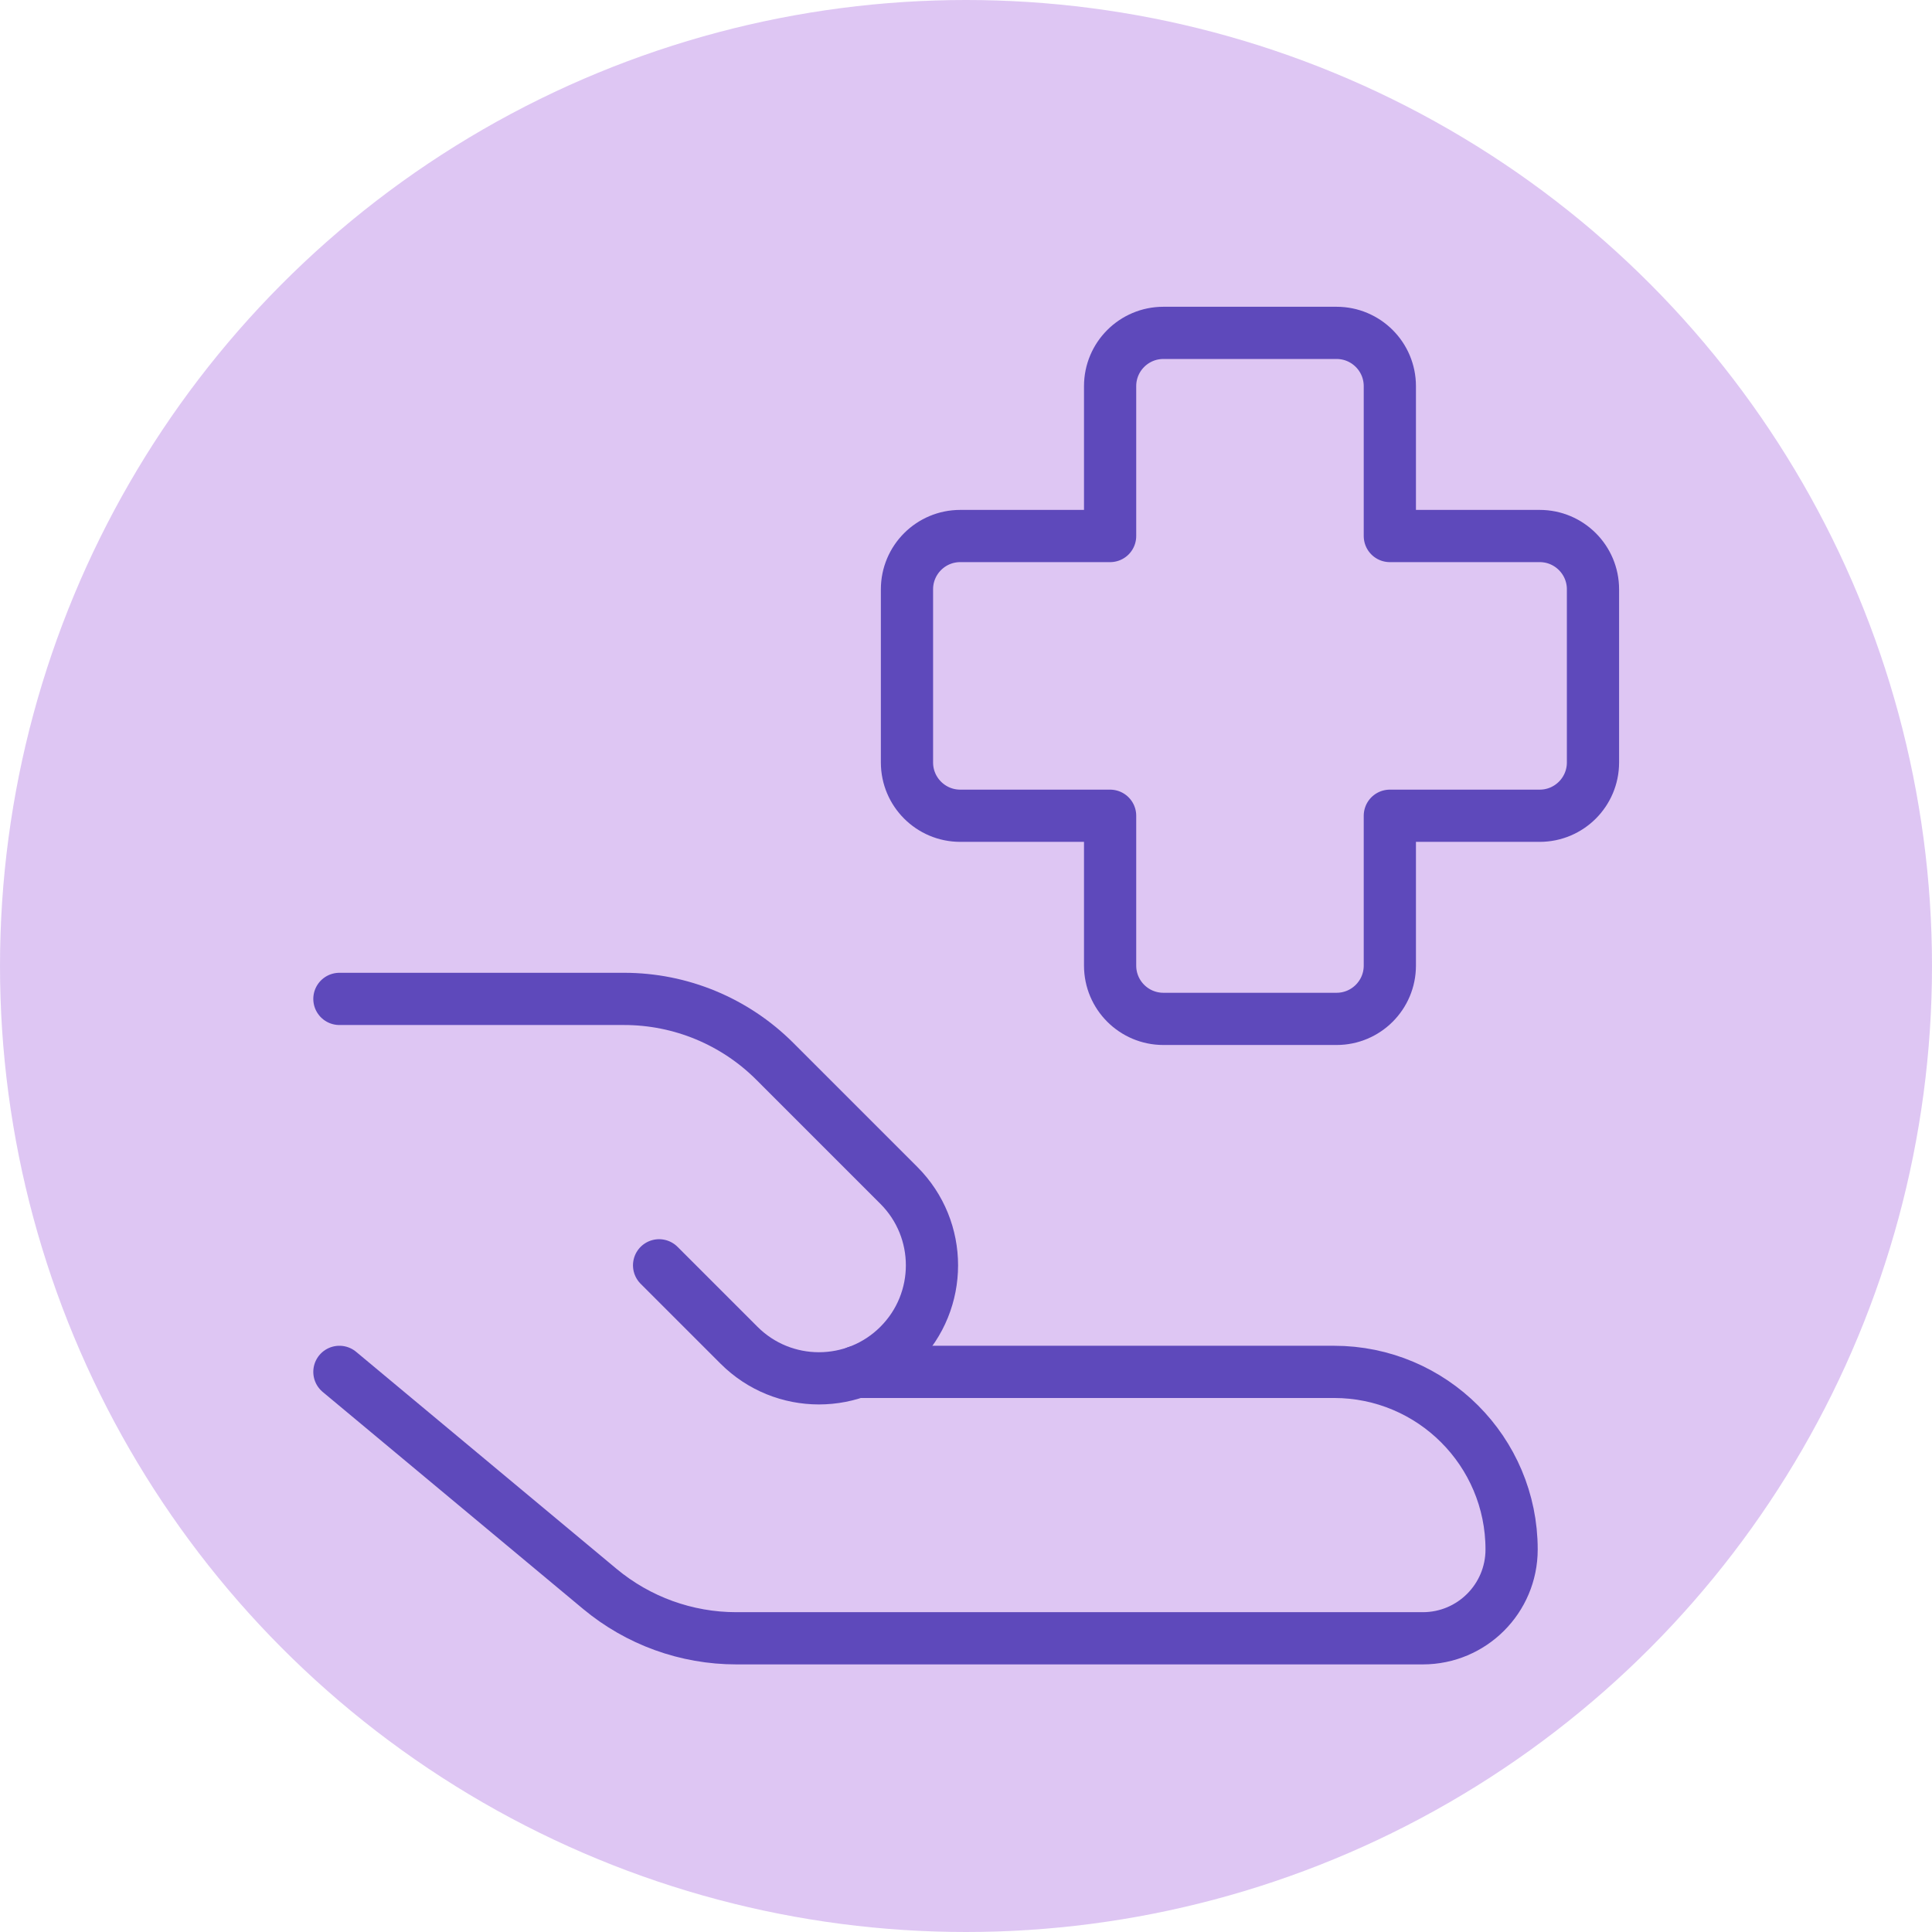
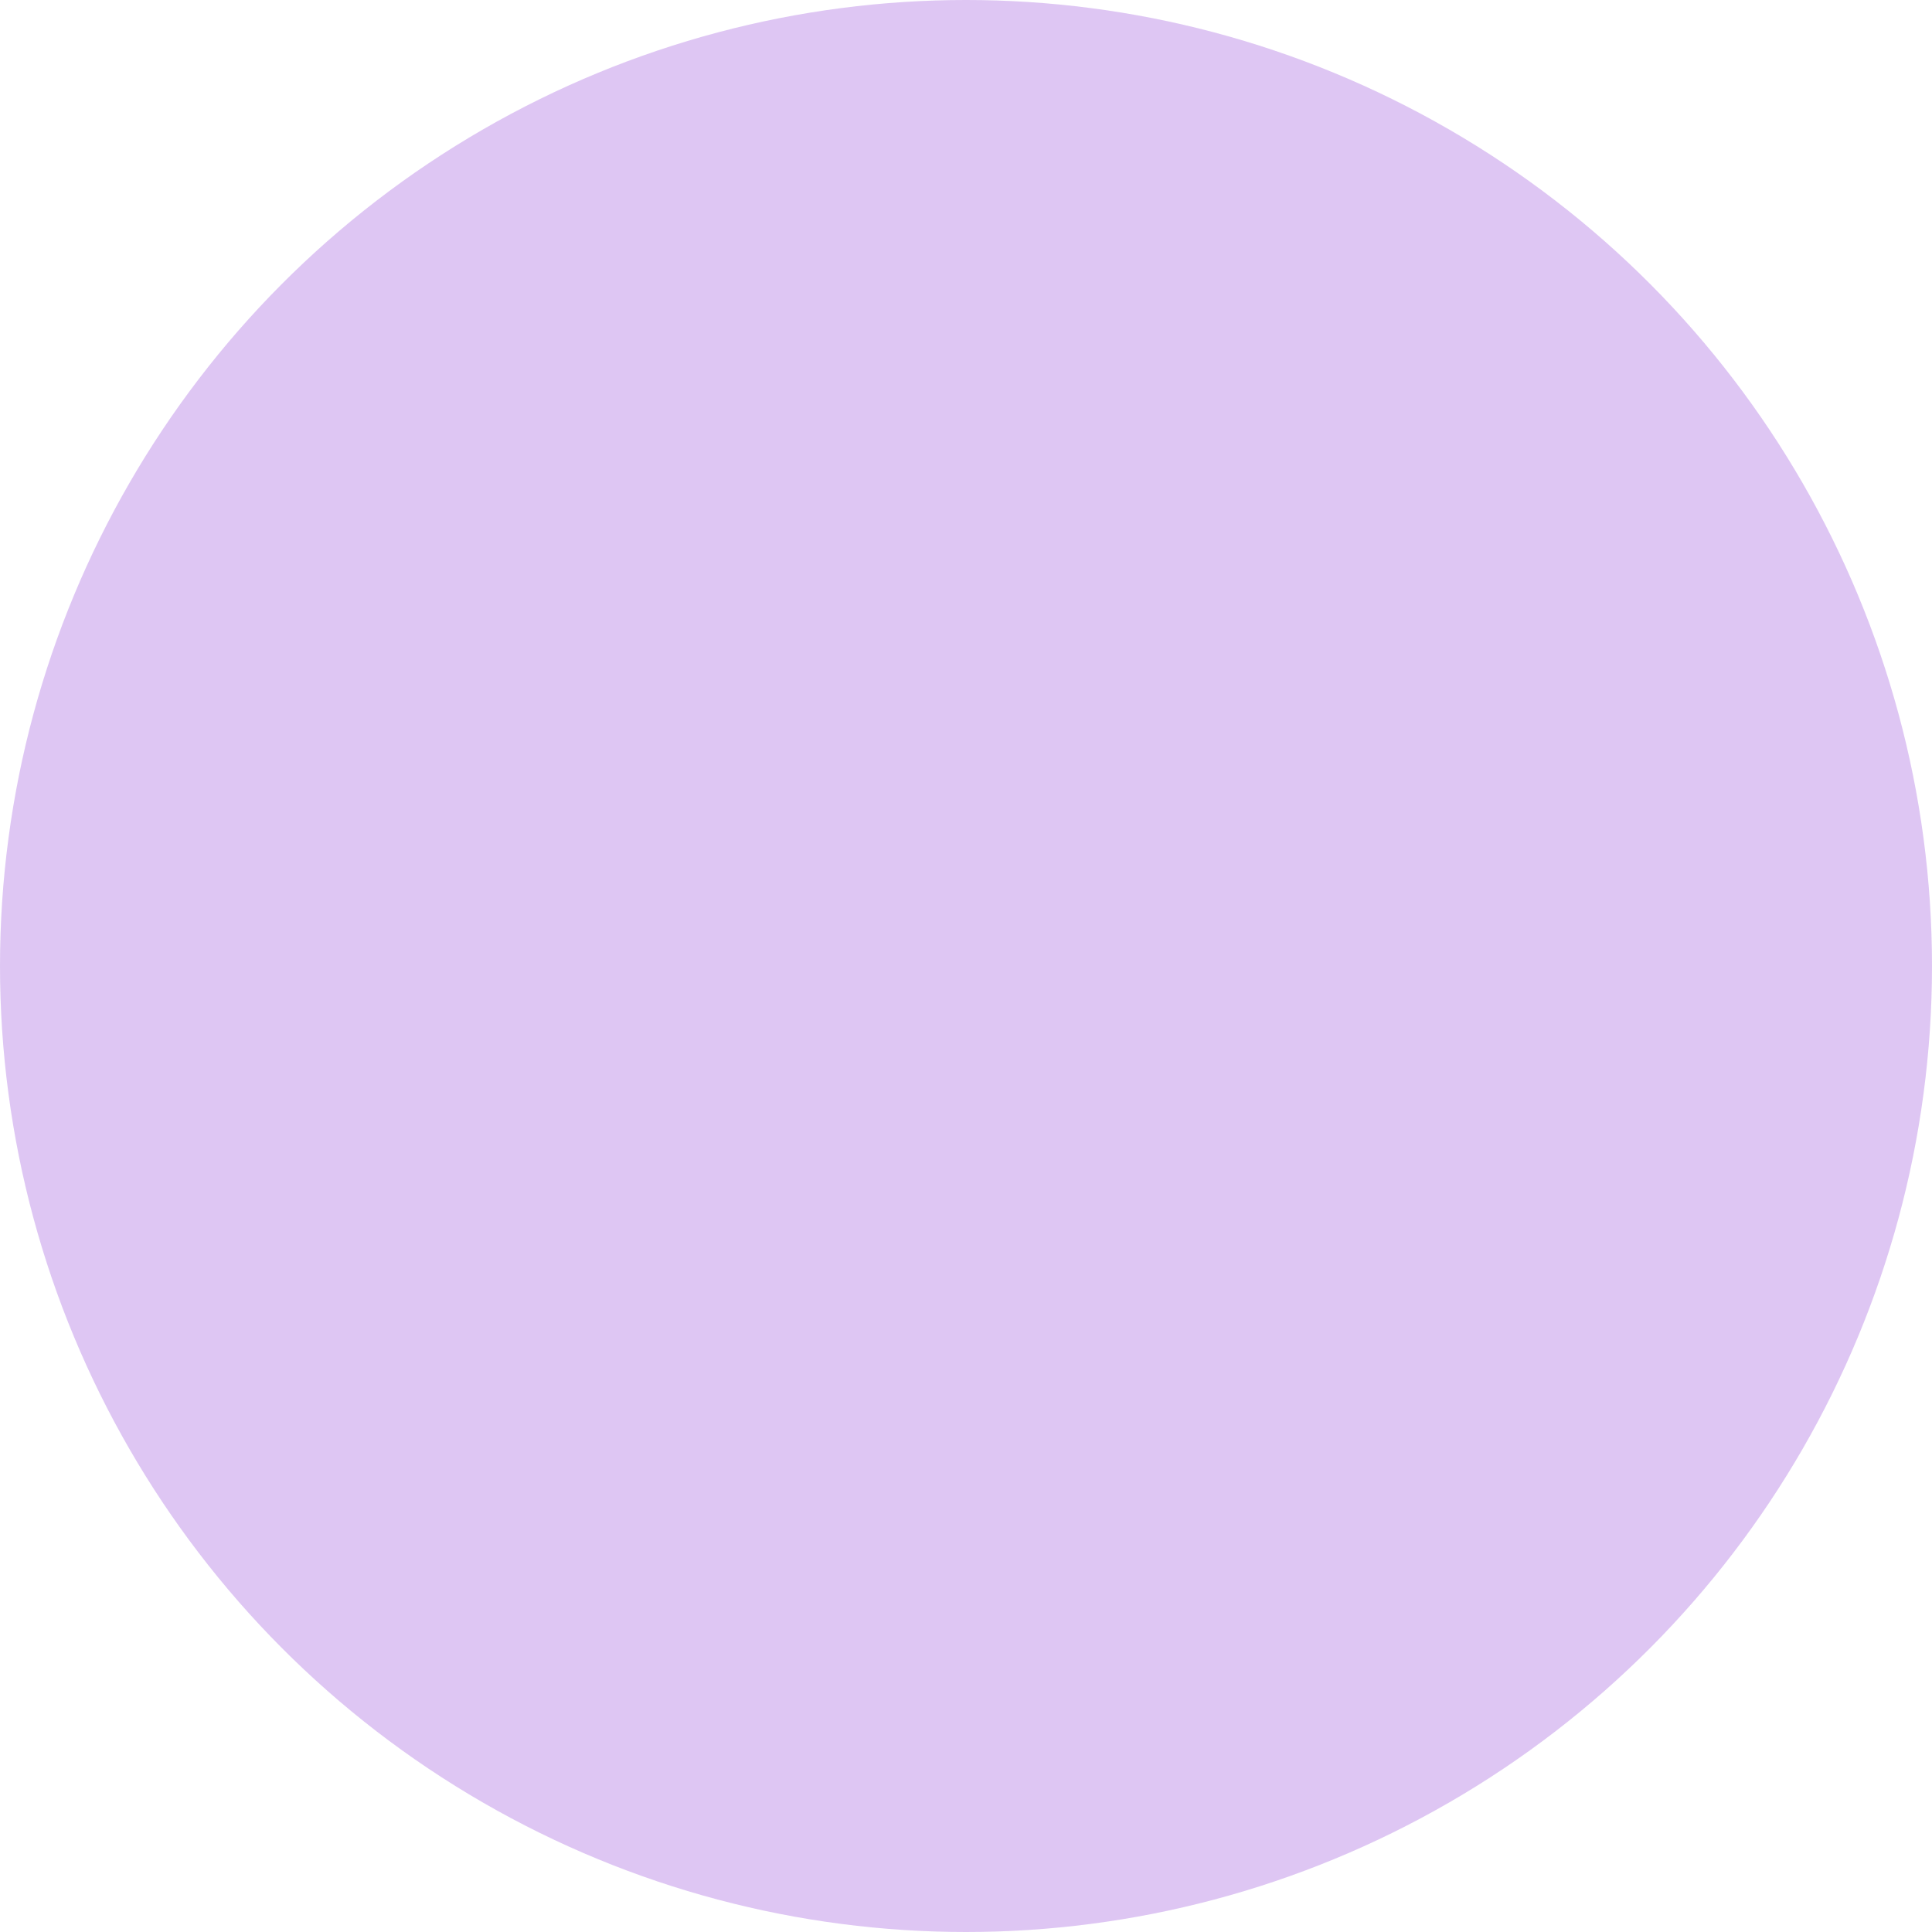
<svg xmlns="http://www.w3.org/2000/svg" width="296" height="296" viewBox="0 0 296 296" fill="none">
  <circle cx="148" cy="148" r="148" fill="#D1AEEE" fill-opacity="0.7" />
-   <path d="M178.243 51C173.734 51 170.079 54.655 170.079 59.163V82.123H147.12C142.612 82.123 138.957 85.778 138.957 90.286V116.817C138.957 121.325 142.612 124.98 147.12 124.98H170.079V147.938C170.079 152.447 173.734 156.102 178.243 156.102H204.773C209.282 156.102 212.936 152.447 212.936 147.938V124.98H235.896C240.403 124.98 244.059 121.325 244.059 116.817V90.286C244.059 85.778 240.403 82.123 235.896 82.123H212.936V59.163C212.936 54.655 209.282 51 204.773 51H178.243Z" stroke="#5E49BB" stroke-width="8" stroke-linecap="round" stroke-linejoin="round" />
-   <path d="M52 210.183L91.897 243.432C97.766 248.322 105.163 251.001 112.801 251.001H217.986C225.5 251.001 231.591 244.909 231.591 237.394C231.591 222.366 219.408 210.183 204.38 210.183H131.253" stroke="#5E49BB" stroke-width="8" stroke-linecap="round" stroke-linejoin="round" />
-   <path d="M100.979 193.857L113.224 206.101C119.987 212.865 130.951 212.865 137.714 206.101C144.477 199.338 144.477 188.374 137.714 181.612L118.706 162.604C112.583 156.481 104.277 153.041 95.617 153.041H52" stroke="#5E49BB" stroke-width="8" stroke-linecap="round" stroke-linejoin="round" />
</svg>